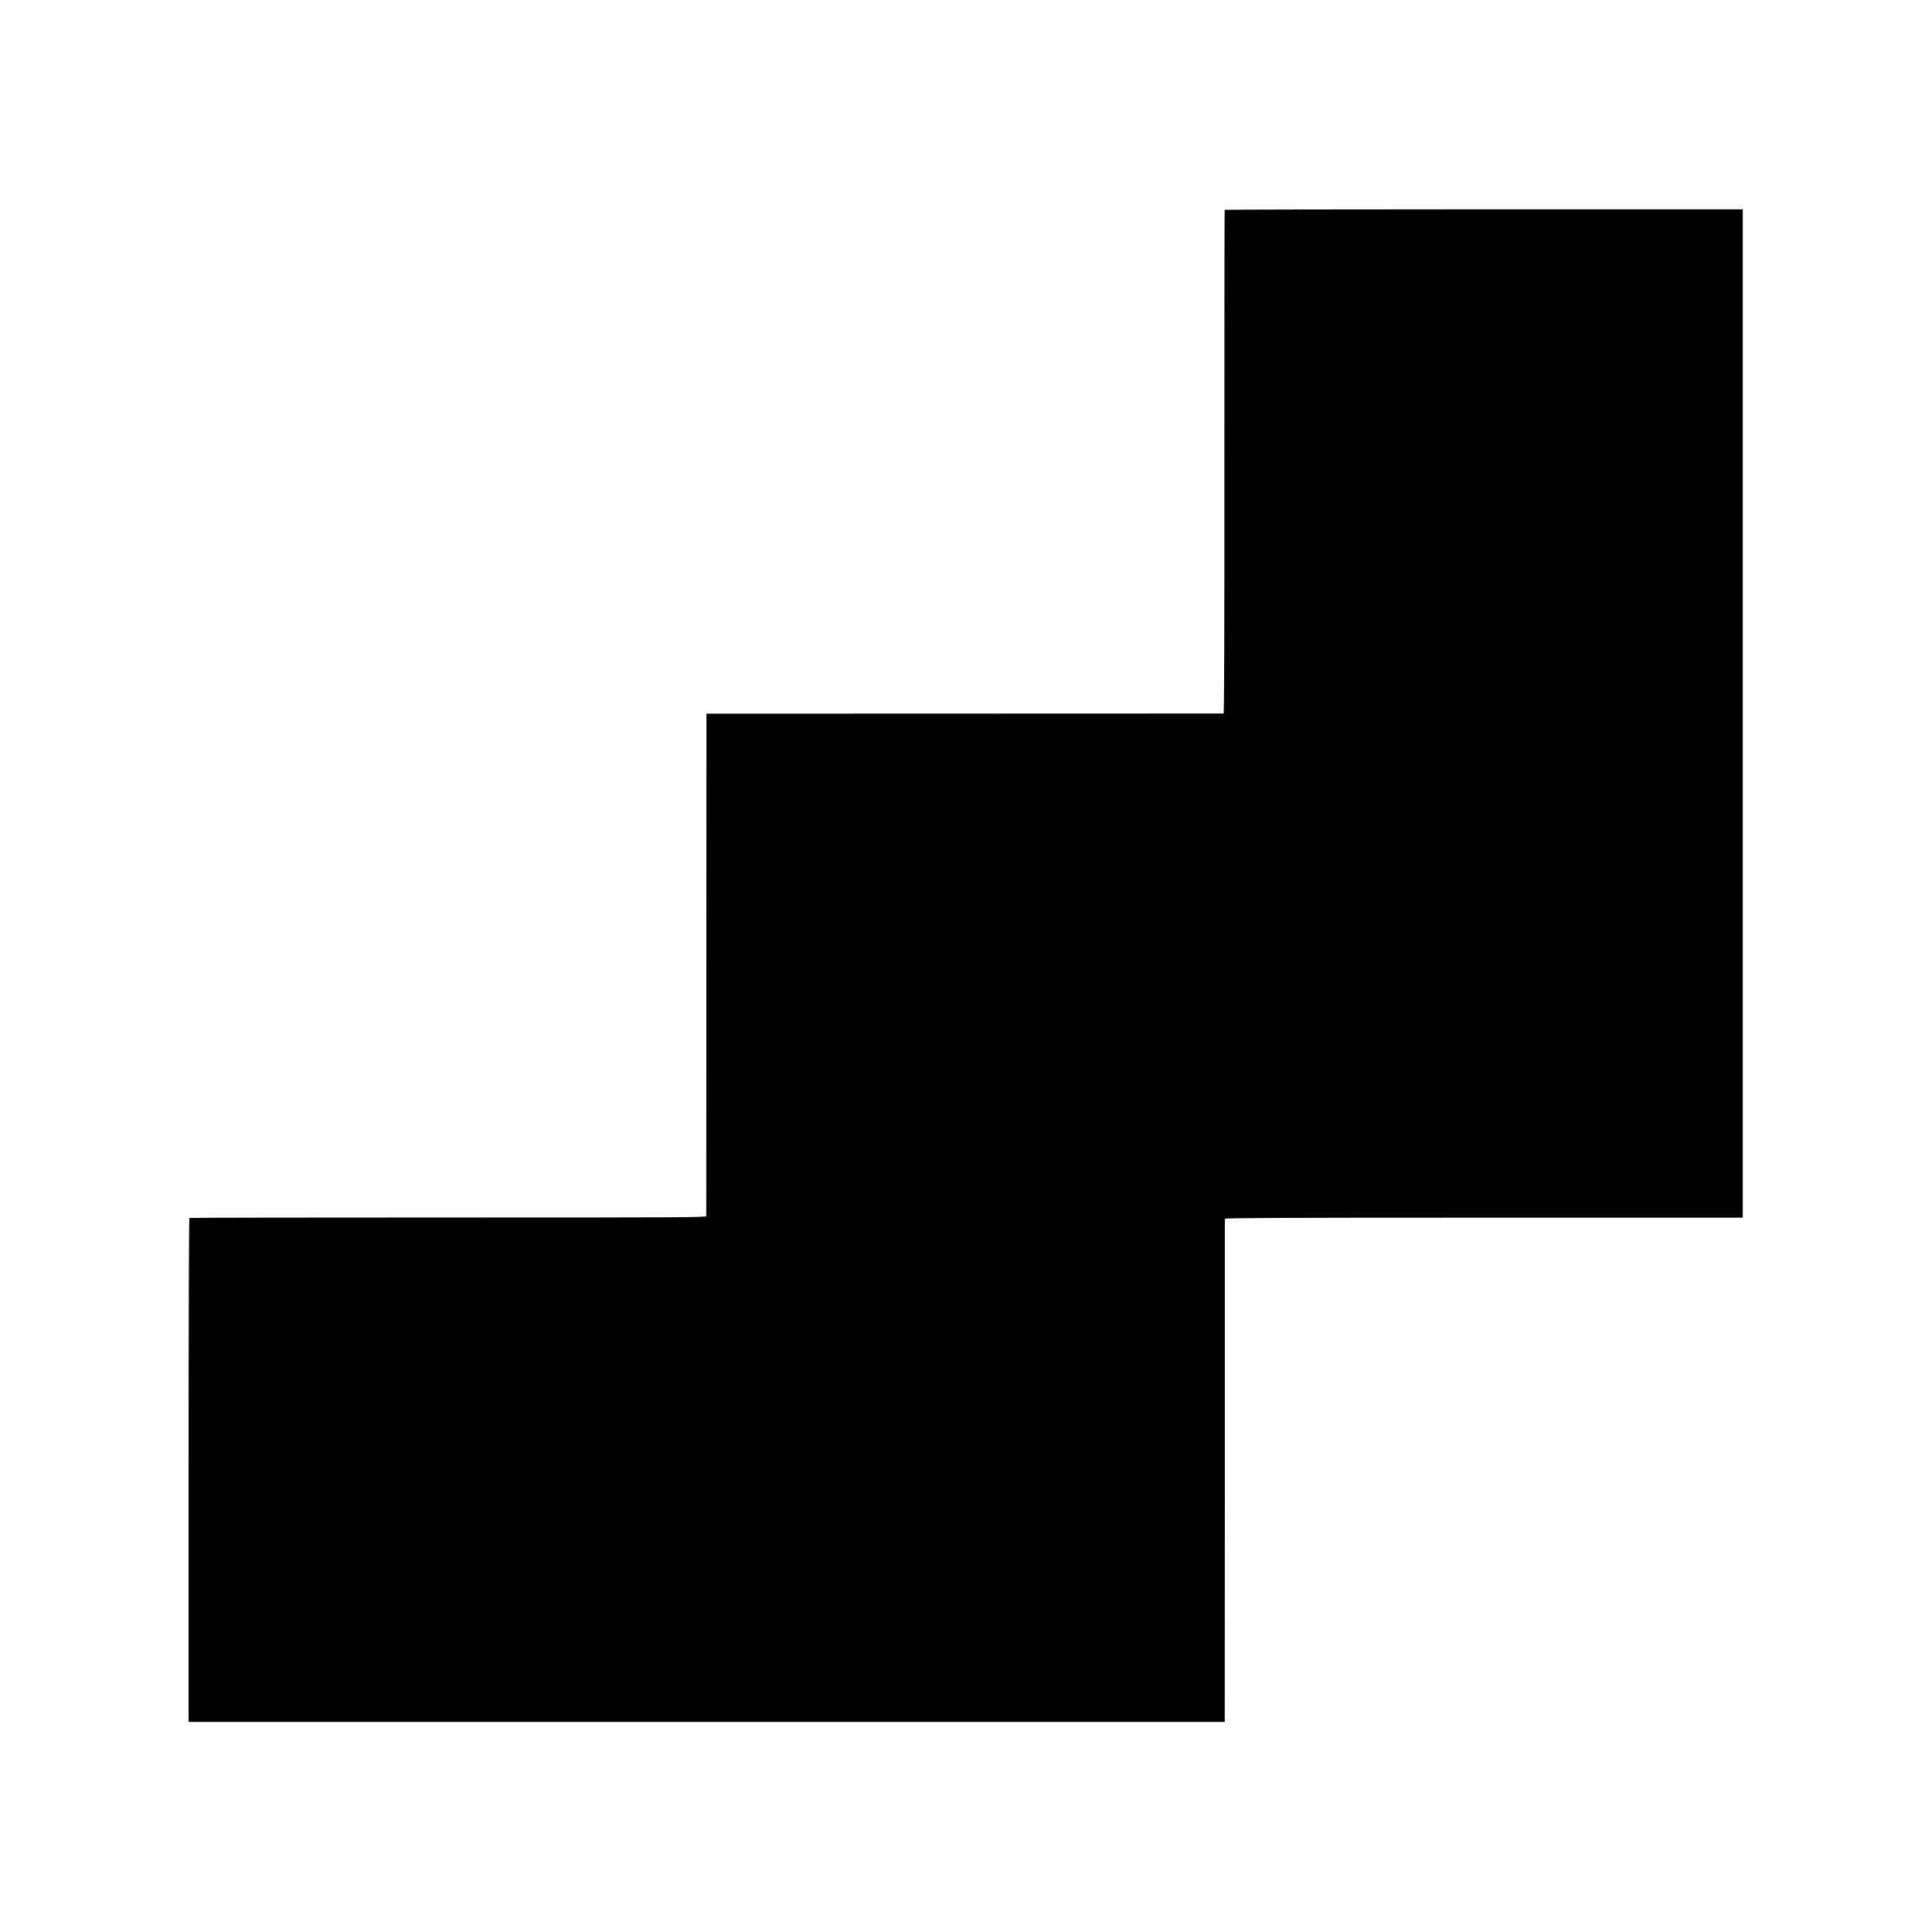
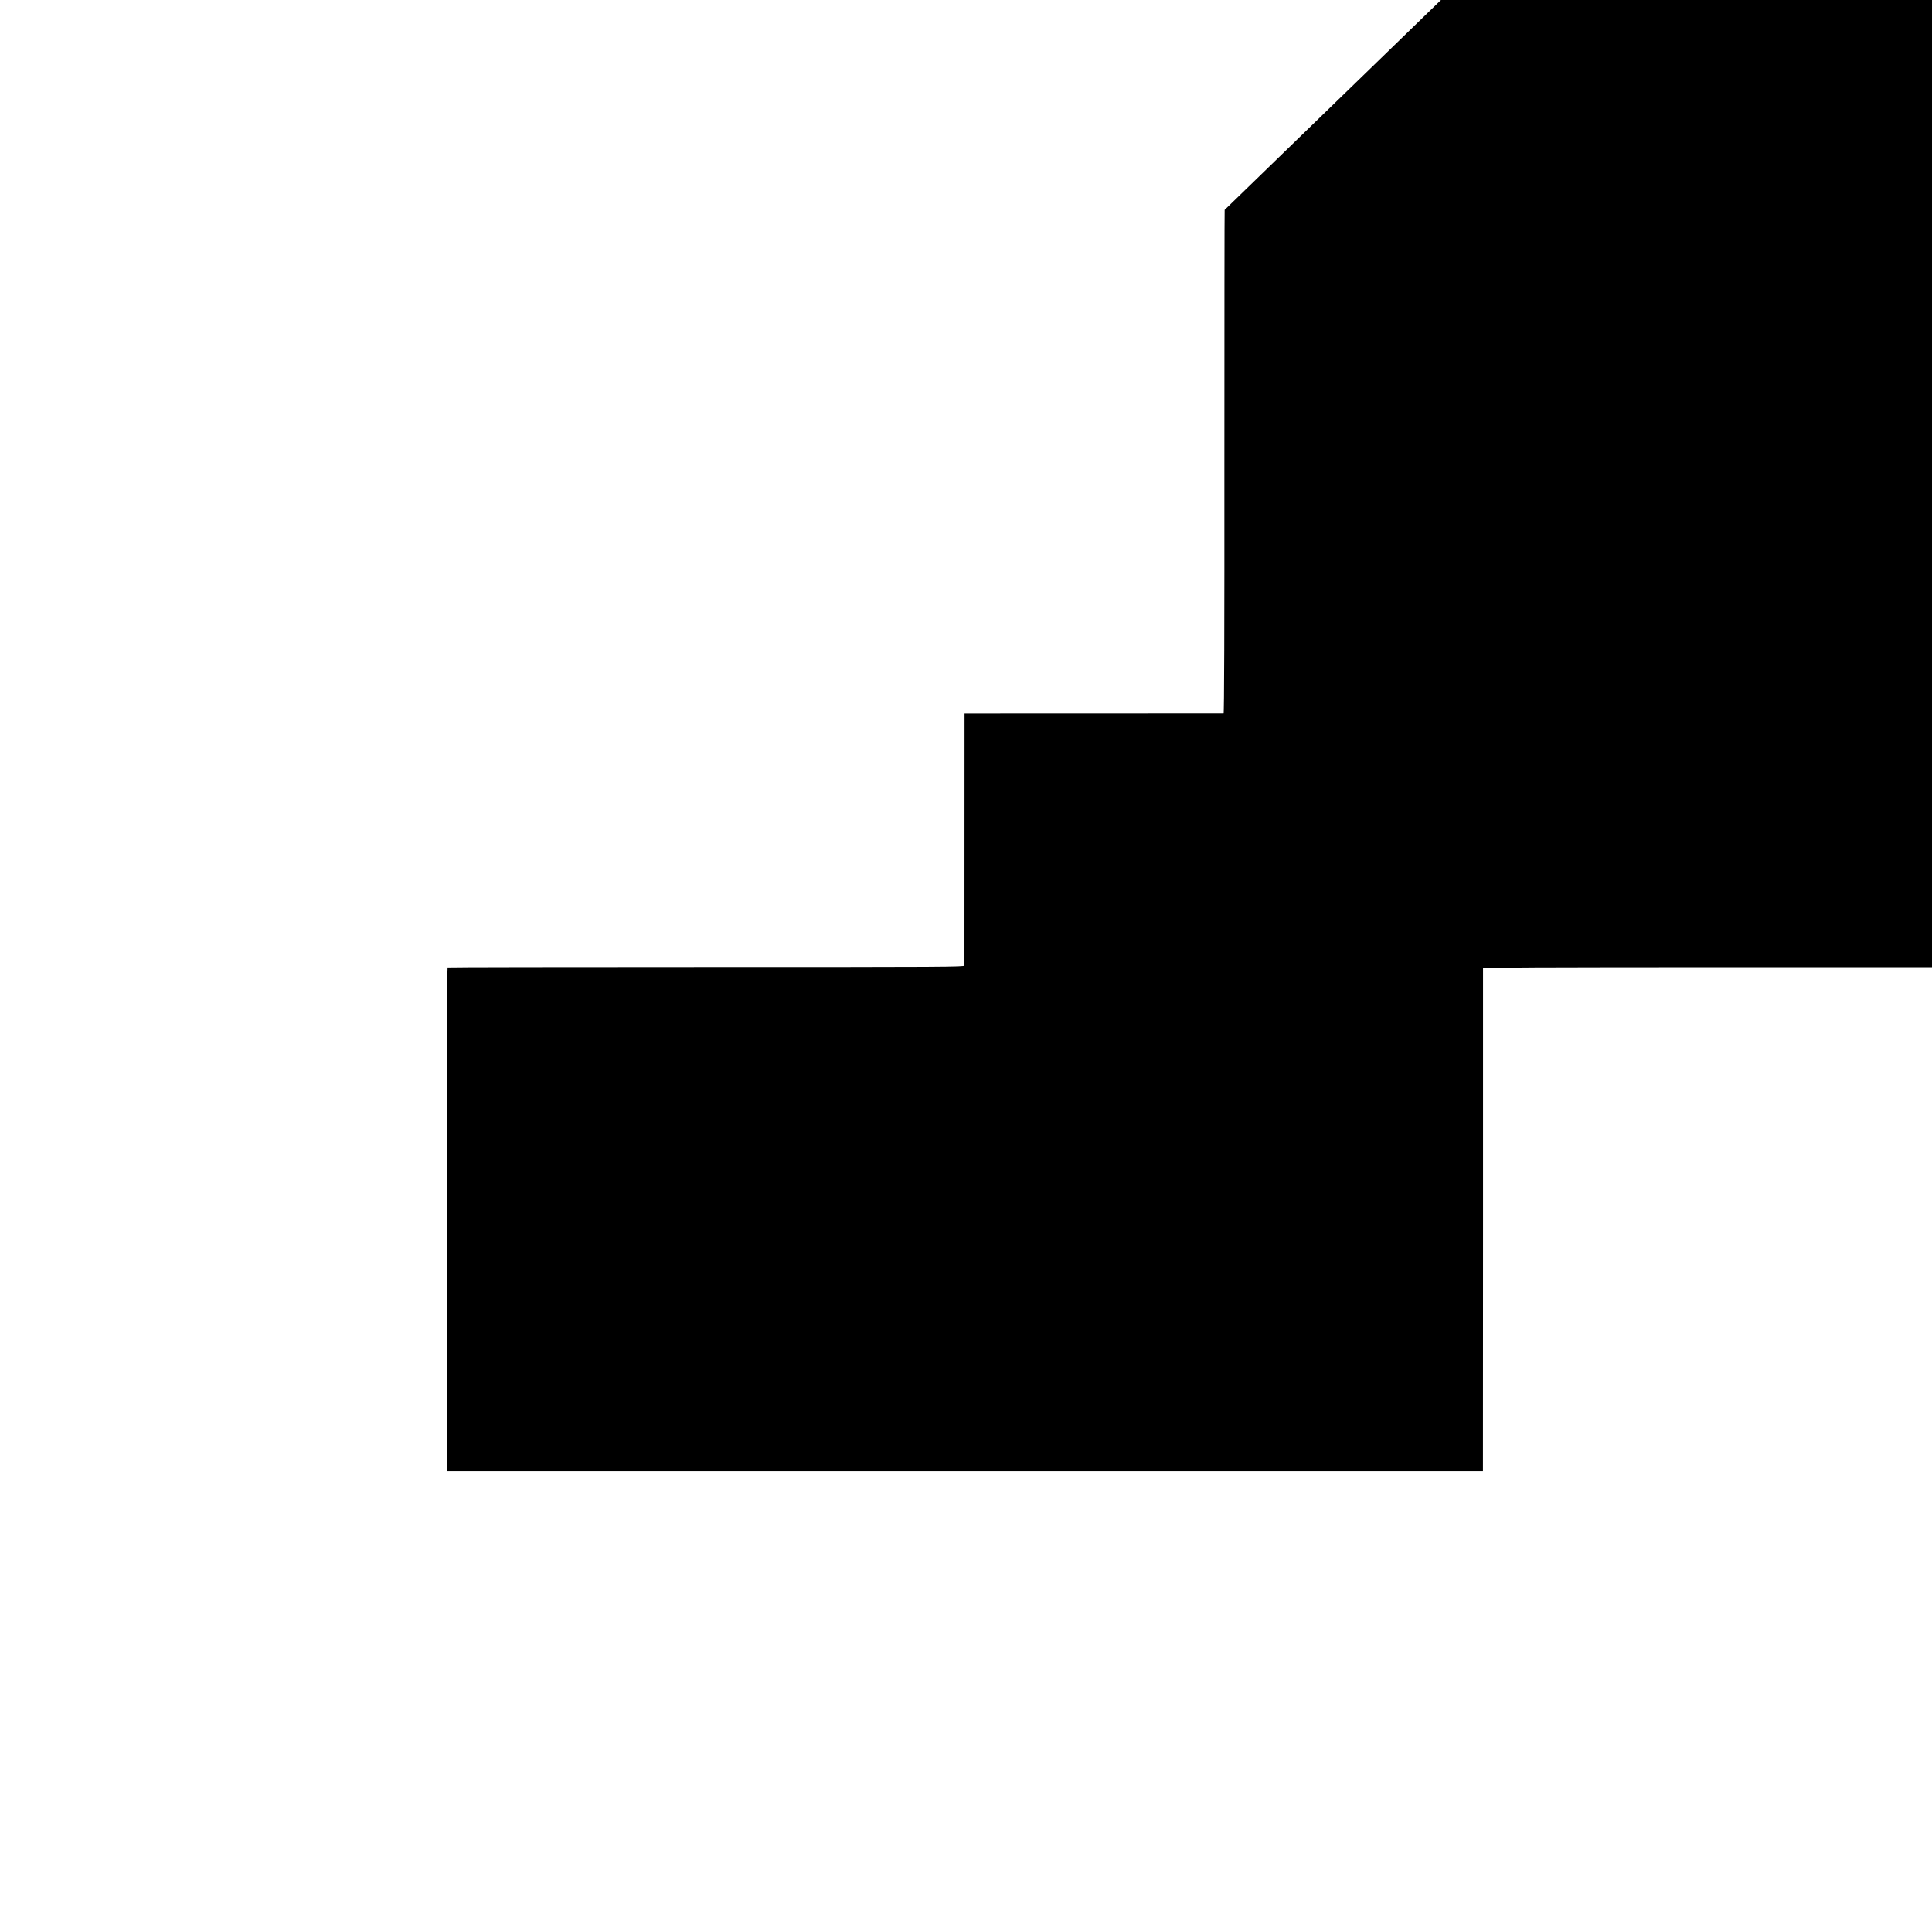
<svg xmlns="http://www.w3.org/2000/svg" version="1.0" width="2134pt" height="2134pt" viewBox="0 0 2134 2134" preserveAspectRatio="xMidYMid meet">
  <g transform="translate(0,2134) scale(0.1,-0.1)" fill="#000000" stroke="none">
-     <path d="M13527 19022 c-2 -4 -3 -1257 -3 -2784 1 -1847 -2 -2778 -9 -2779 -5 0 -1293 -1 -2861 -1 l-2851 -1 -1 -2766 c0 -1521 -1 -2773 -1 -2783 -1 -15 -208 -16 -2850 -16 -1567 0 -2854 -2 -2859 -5 -5 -4 -9 -1117 -9 -2787 l0 -2780 5723 0 5722 0 1 2773 c0 1524 0 2778 0 2785 1 9 580 12 2861 12 l2860 0 0 5569 0 5569 -2860 0 c-1573 0 -2861 -3 -2863 -6z" />
+     <path d="M13527 19022 c-2 -4 -3 -1257 -3 -2784 1 -1847 -2 -2778 -9 -2779 -5 0 -1293 -1 -2861 -1 c0 -1521 -1 -2773 -1 -2783 -1 -15 -208 -16 -2850 -16 -1567 0 -2854 -2 -2859 -5 -5 -4 -9 -1117 -9 -2787 l0 -2780 5723 0 5722 0 1 2773 c0 1524 0 2778 0 2785 1 9 580 12 2861 12 l2860 0 0 5569 0 5569 -2860 0 c-1573 0 -2861 -3 -2863 -6z" />
  </g>
</svg>